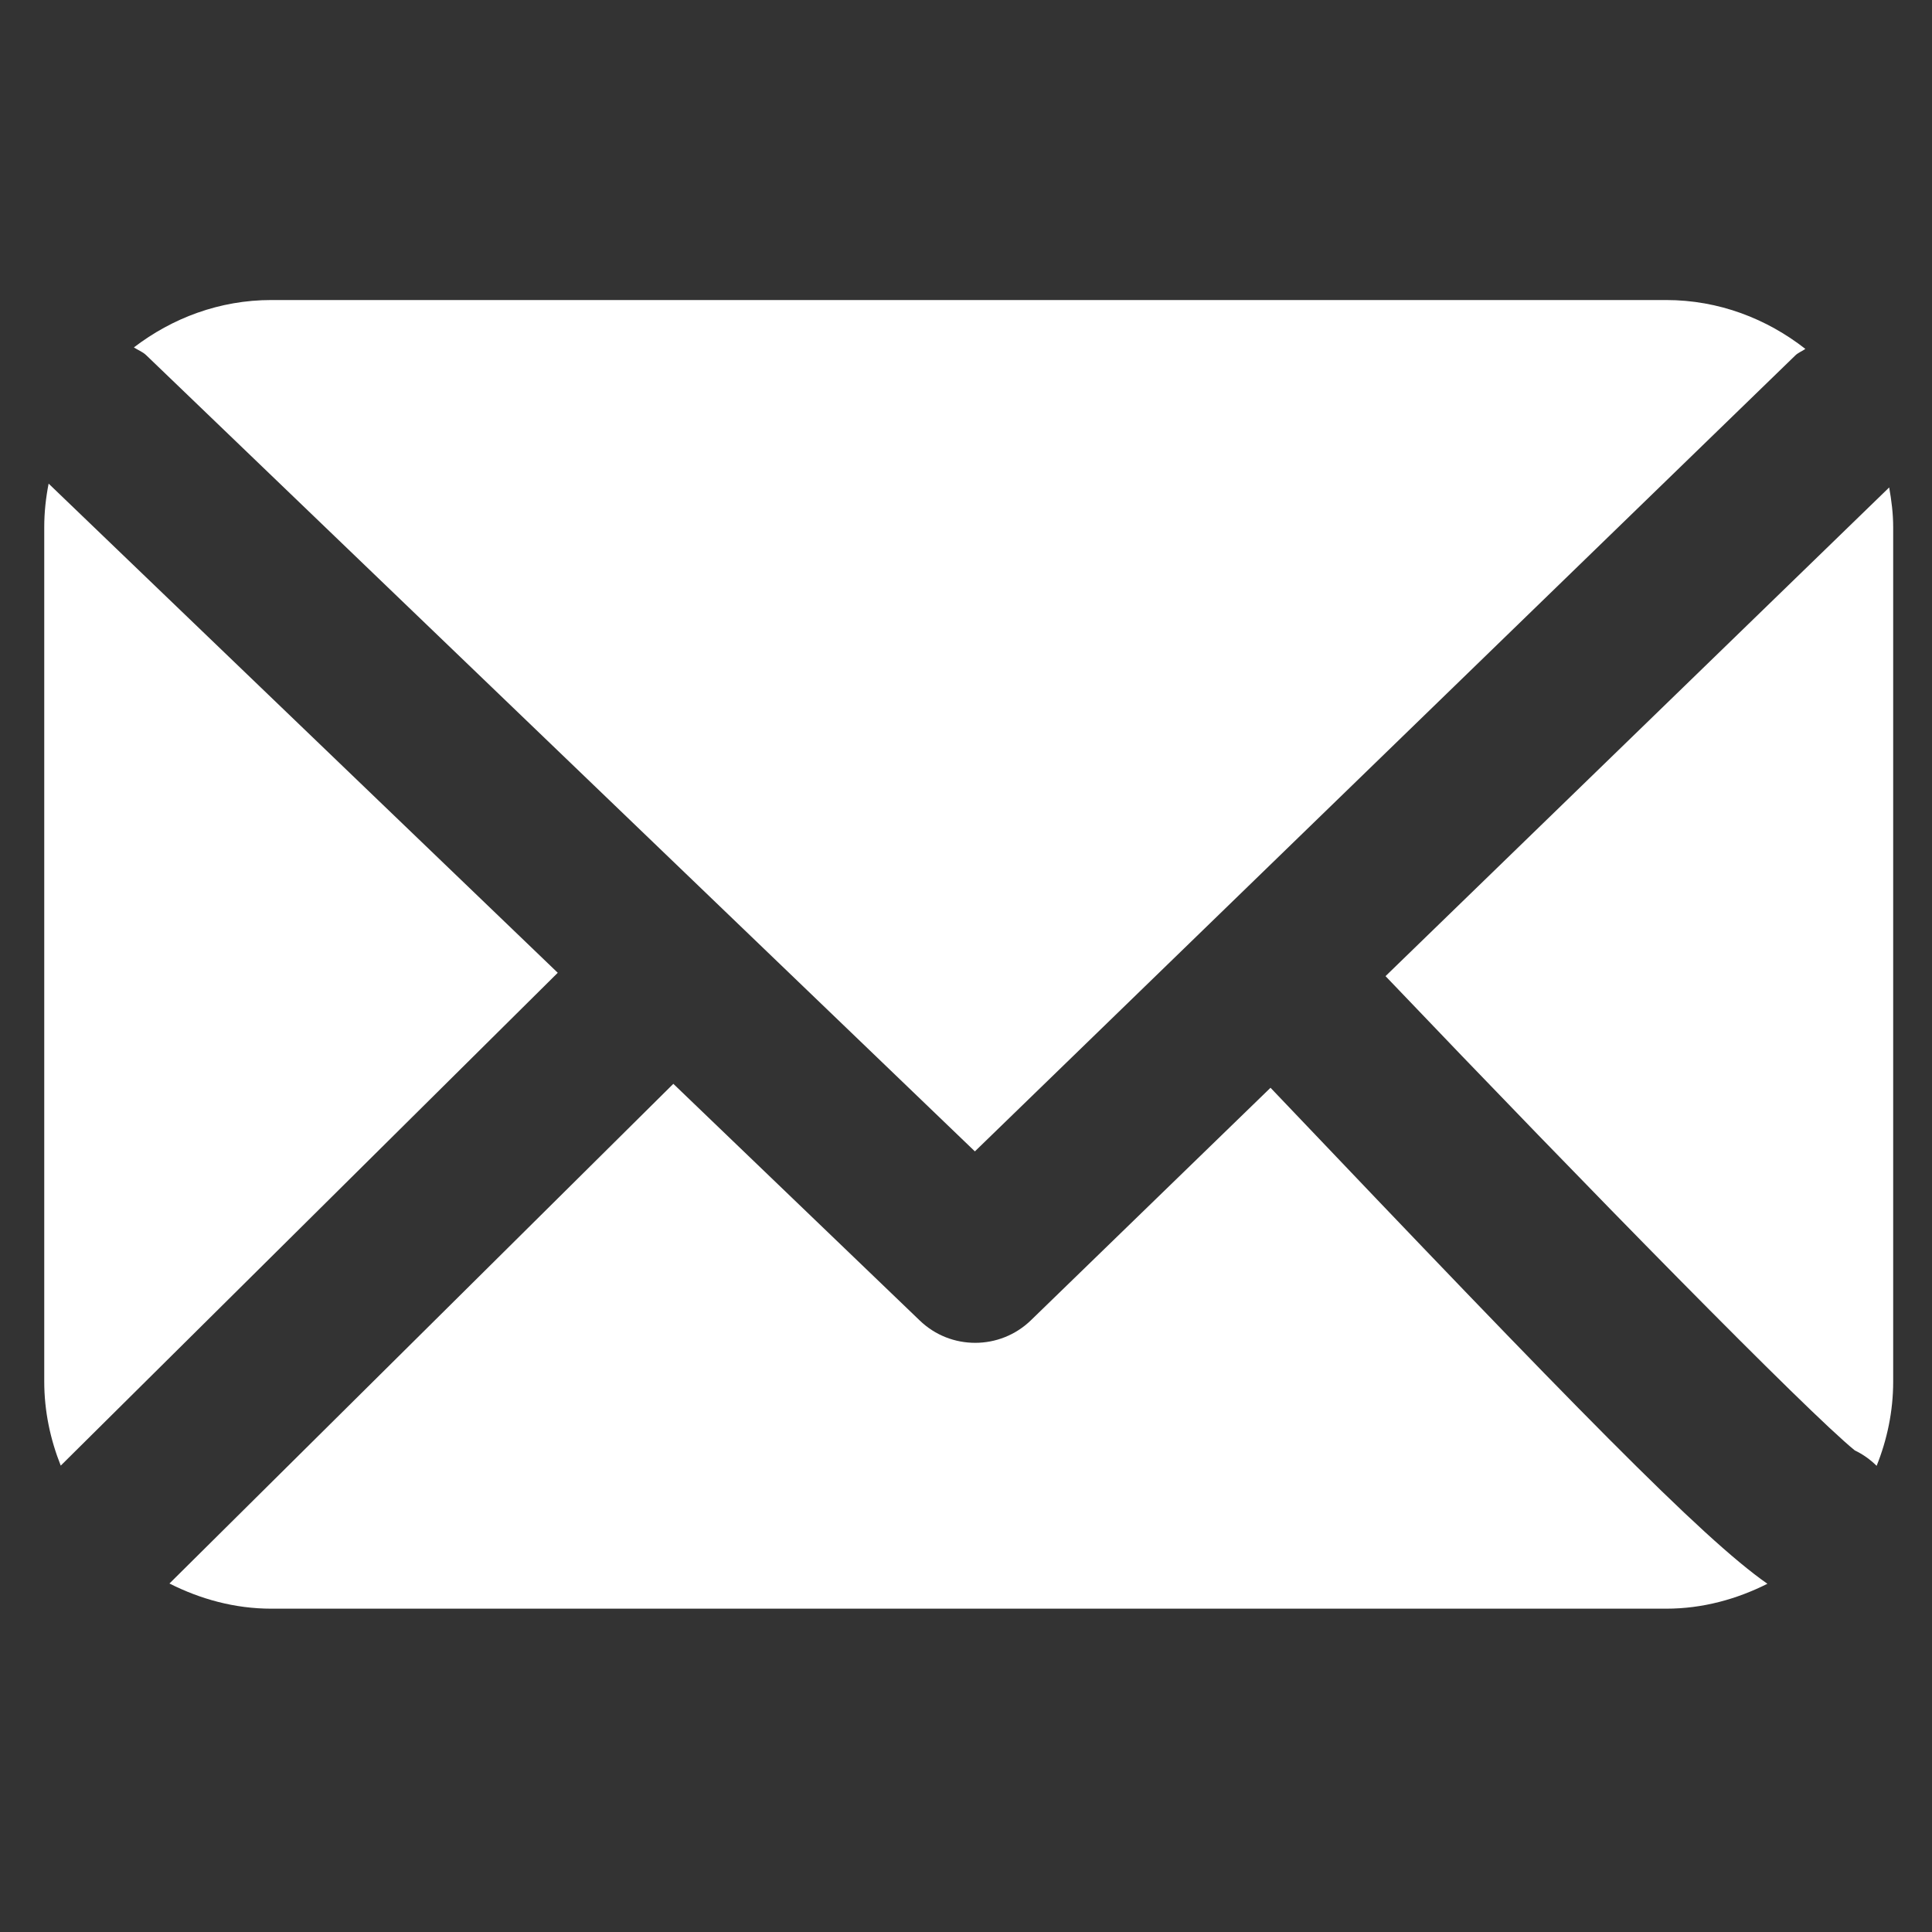
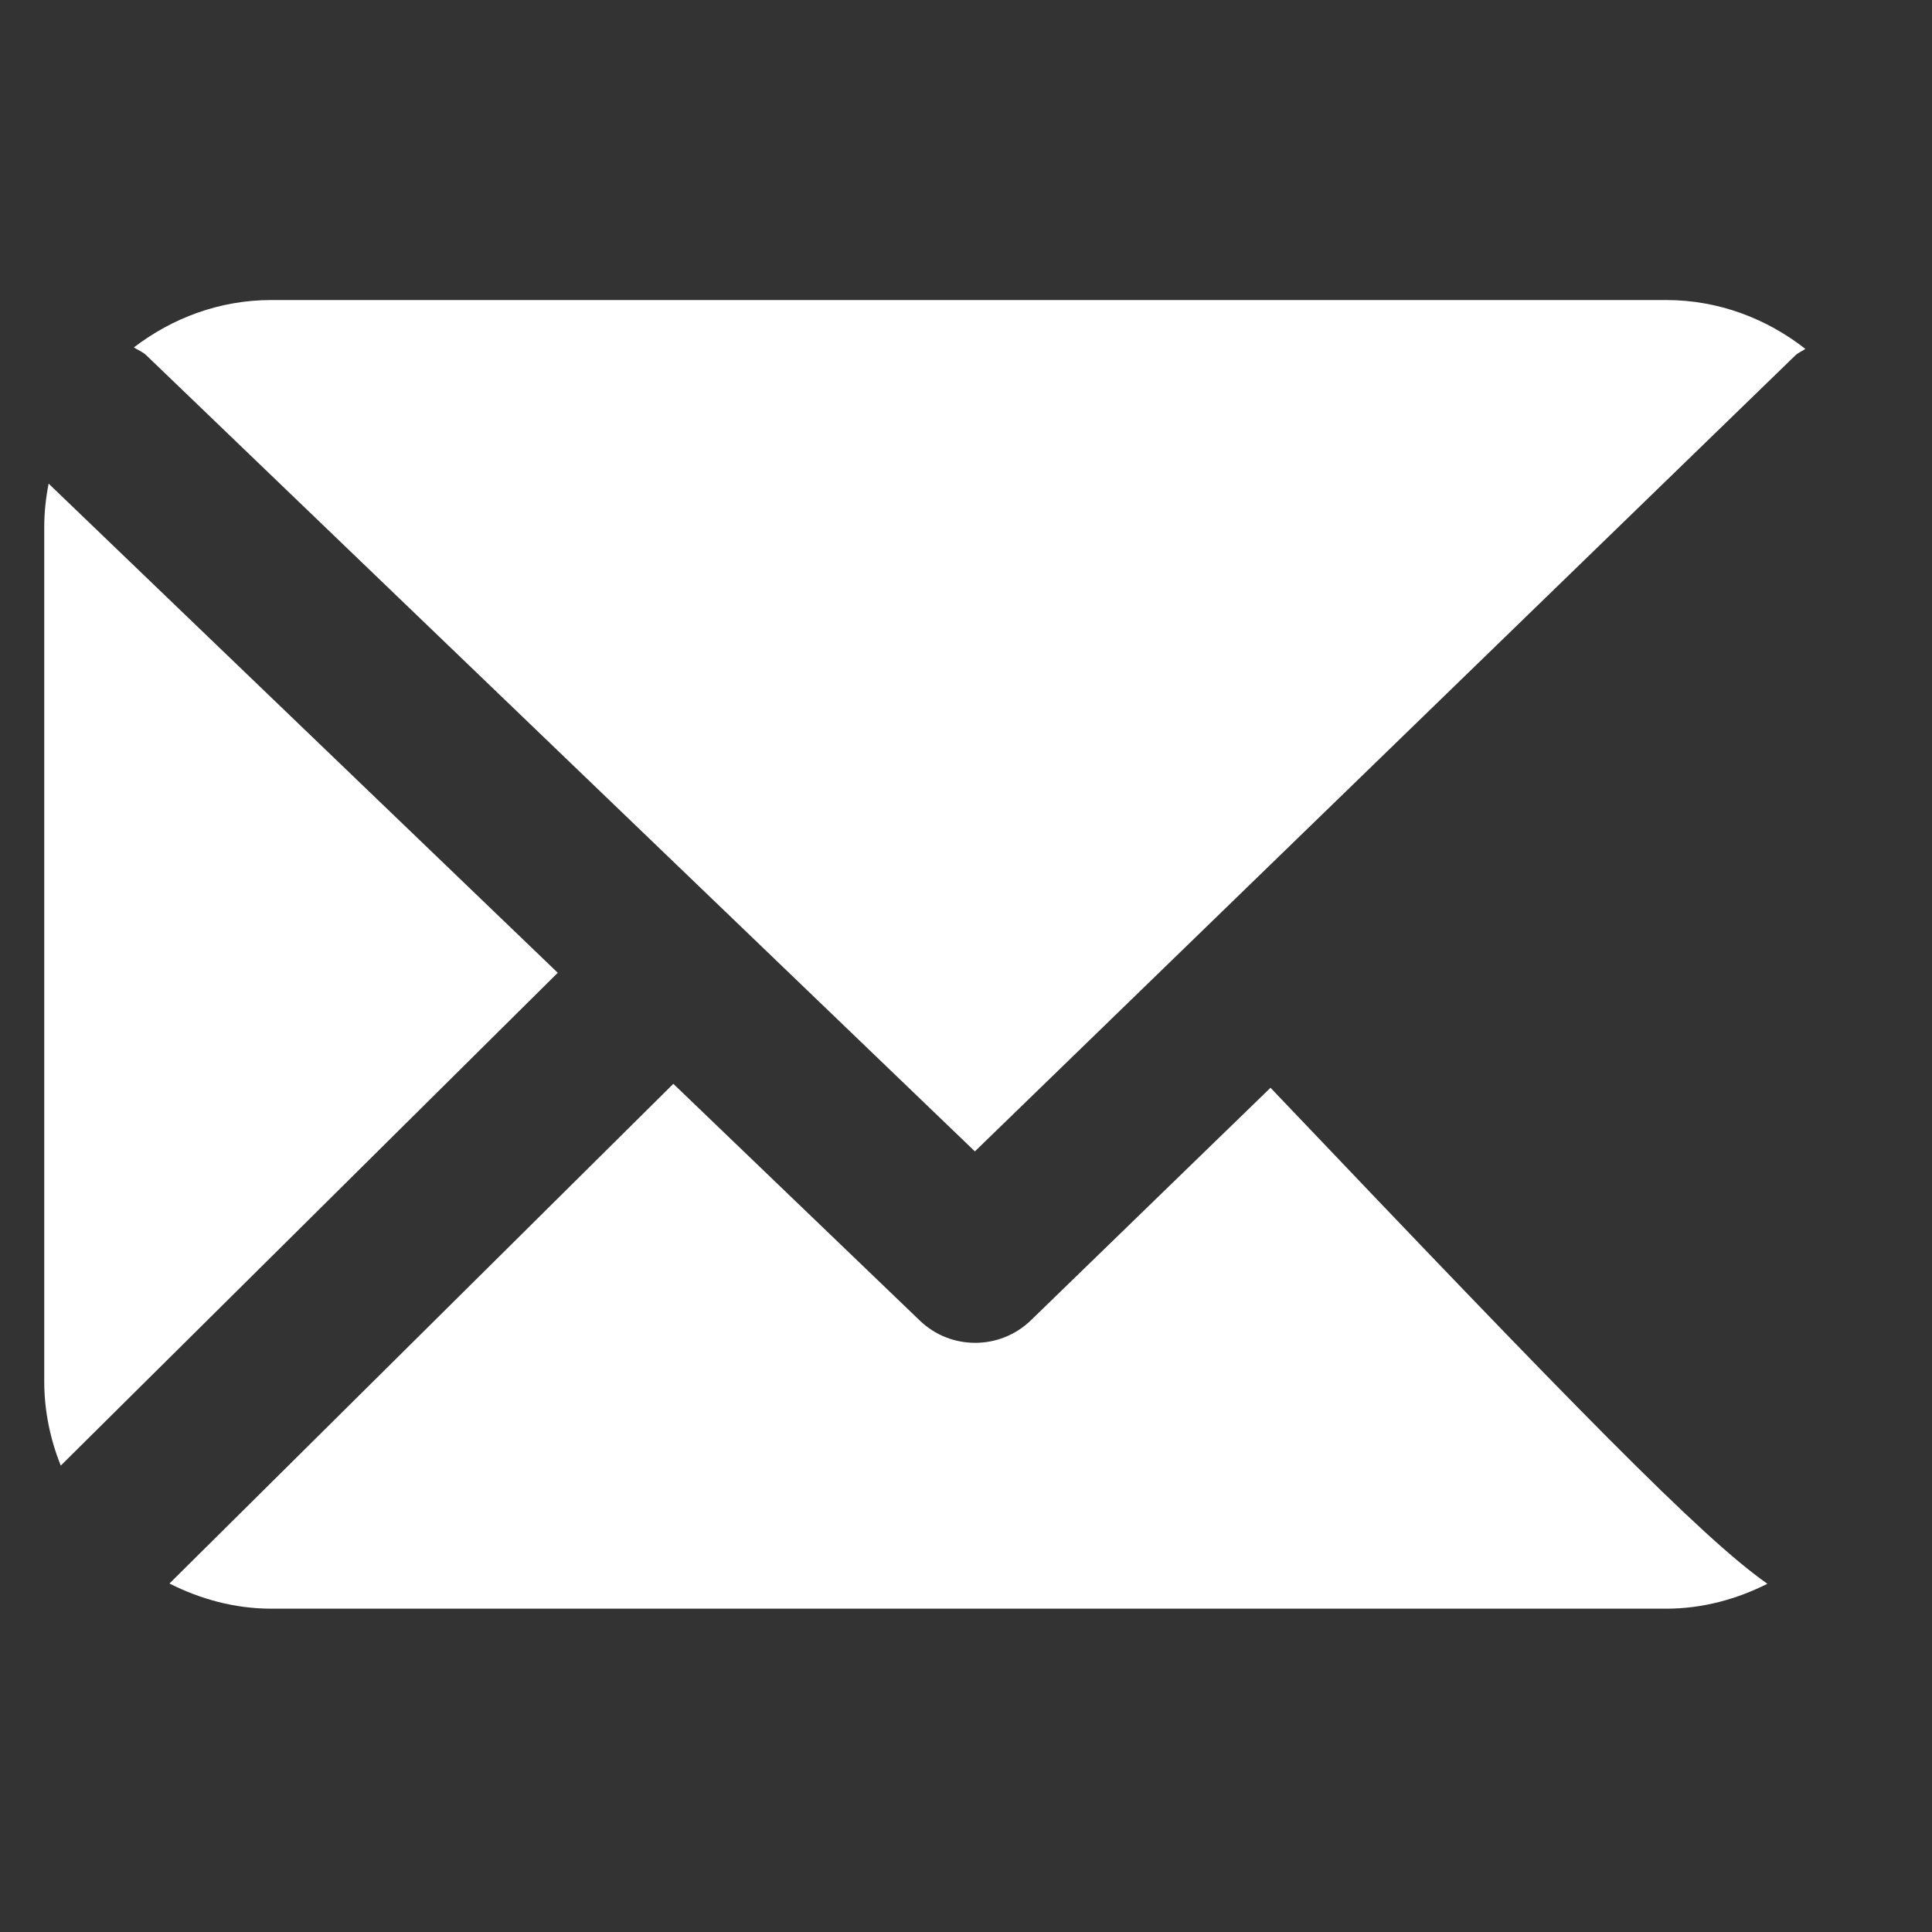
<svg xmlns="http://www.w3.org/2000/svg" version="1.1" id="Layer_1" x="0px" y="0px" width="595.279px" height="595.279px" viewBox="0 0 595.279 595.279" enable-background="new 0 0 595.279 595.279" xml:space="preserve">
  <rect x="0" y="0" width="595.279" height="595.279" fill="#333333" stroke="none" />
  <g>
    <path fill="#FFFFFF" d="M45.091,109.482l255.286,245.277l252.714-245.177c0.905-0.924,2.138-1.332,3.17-2.083   c-11.894-9.294-26.649-15.055-42.899-15.055H83.615c-16.006,0-30.571,5.571-42.365,14.602   C42.536,107.888,43.968,108.377,45.091,109.482z" />
-     <path fill="#FFFFFF" d="M571.488,446.89c2.473,1.186,4.756,2.789,6.73,4.755c3.225-8.034,5.1-16.784,5.1-25.97V162.418   c0-4.186-0.525-8.243-1.231-12.229L426.902,300.763C489.502,366.38,556.905,435.05,571.488,446.89z" />
    <path fill="#FFFFFF" d="M391.466,335.157L317.66,406.78c-4.792,4.647-10.987,6.966-17.184,6.966   c-6.187,0-12.319-2.282-17.102-6.893l-75.908-72.91L52.211,487.905c9.475,4.782,20.045,7.754,31.404,7.754h429.746   c11.269,0,21.749-2.926,31.205-7.673C524.196,473.747,485.208,433.646,391.466,335.157z" />
    <path fill="#FFFFFF" d="M14.982,149.012c-0.852,4.348-1.35,8.805-1.35,13.406v263.257c0,9.158,1.894,17.898,5.082,25.906   l153.137-151.851L14.982,149.012z" />
  </g>
</svg>